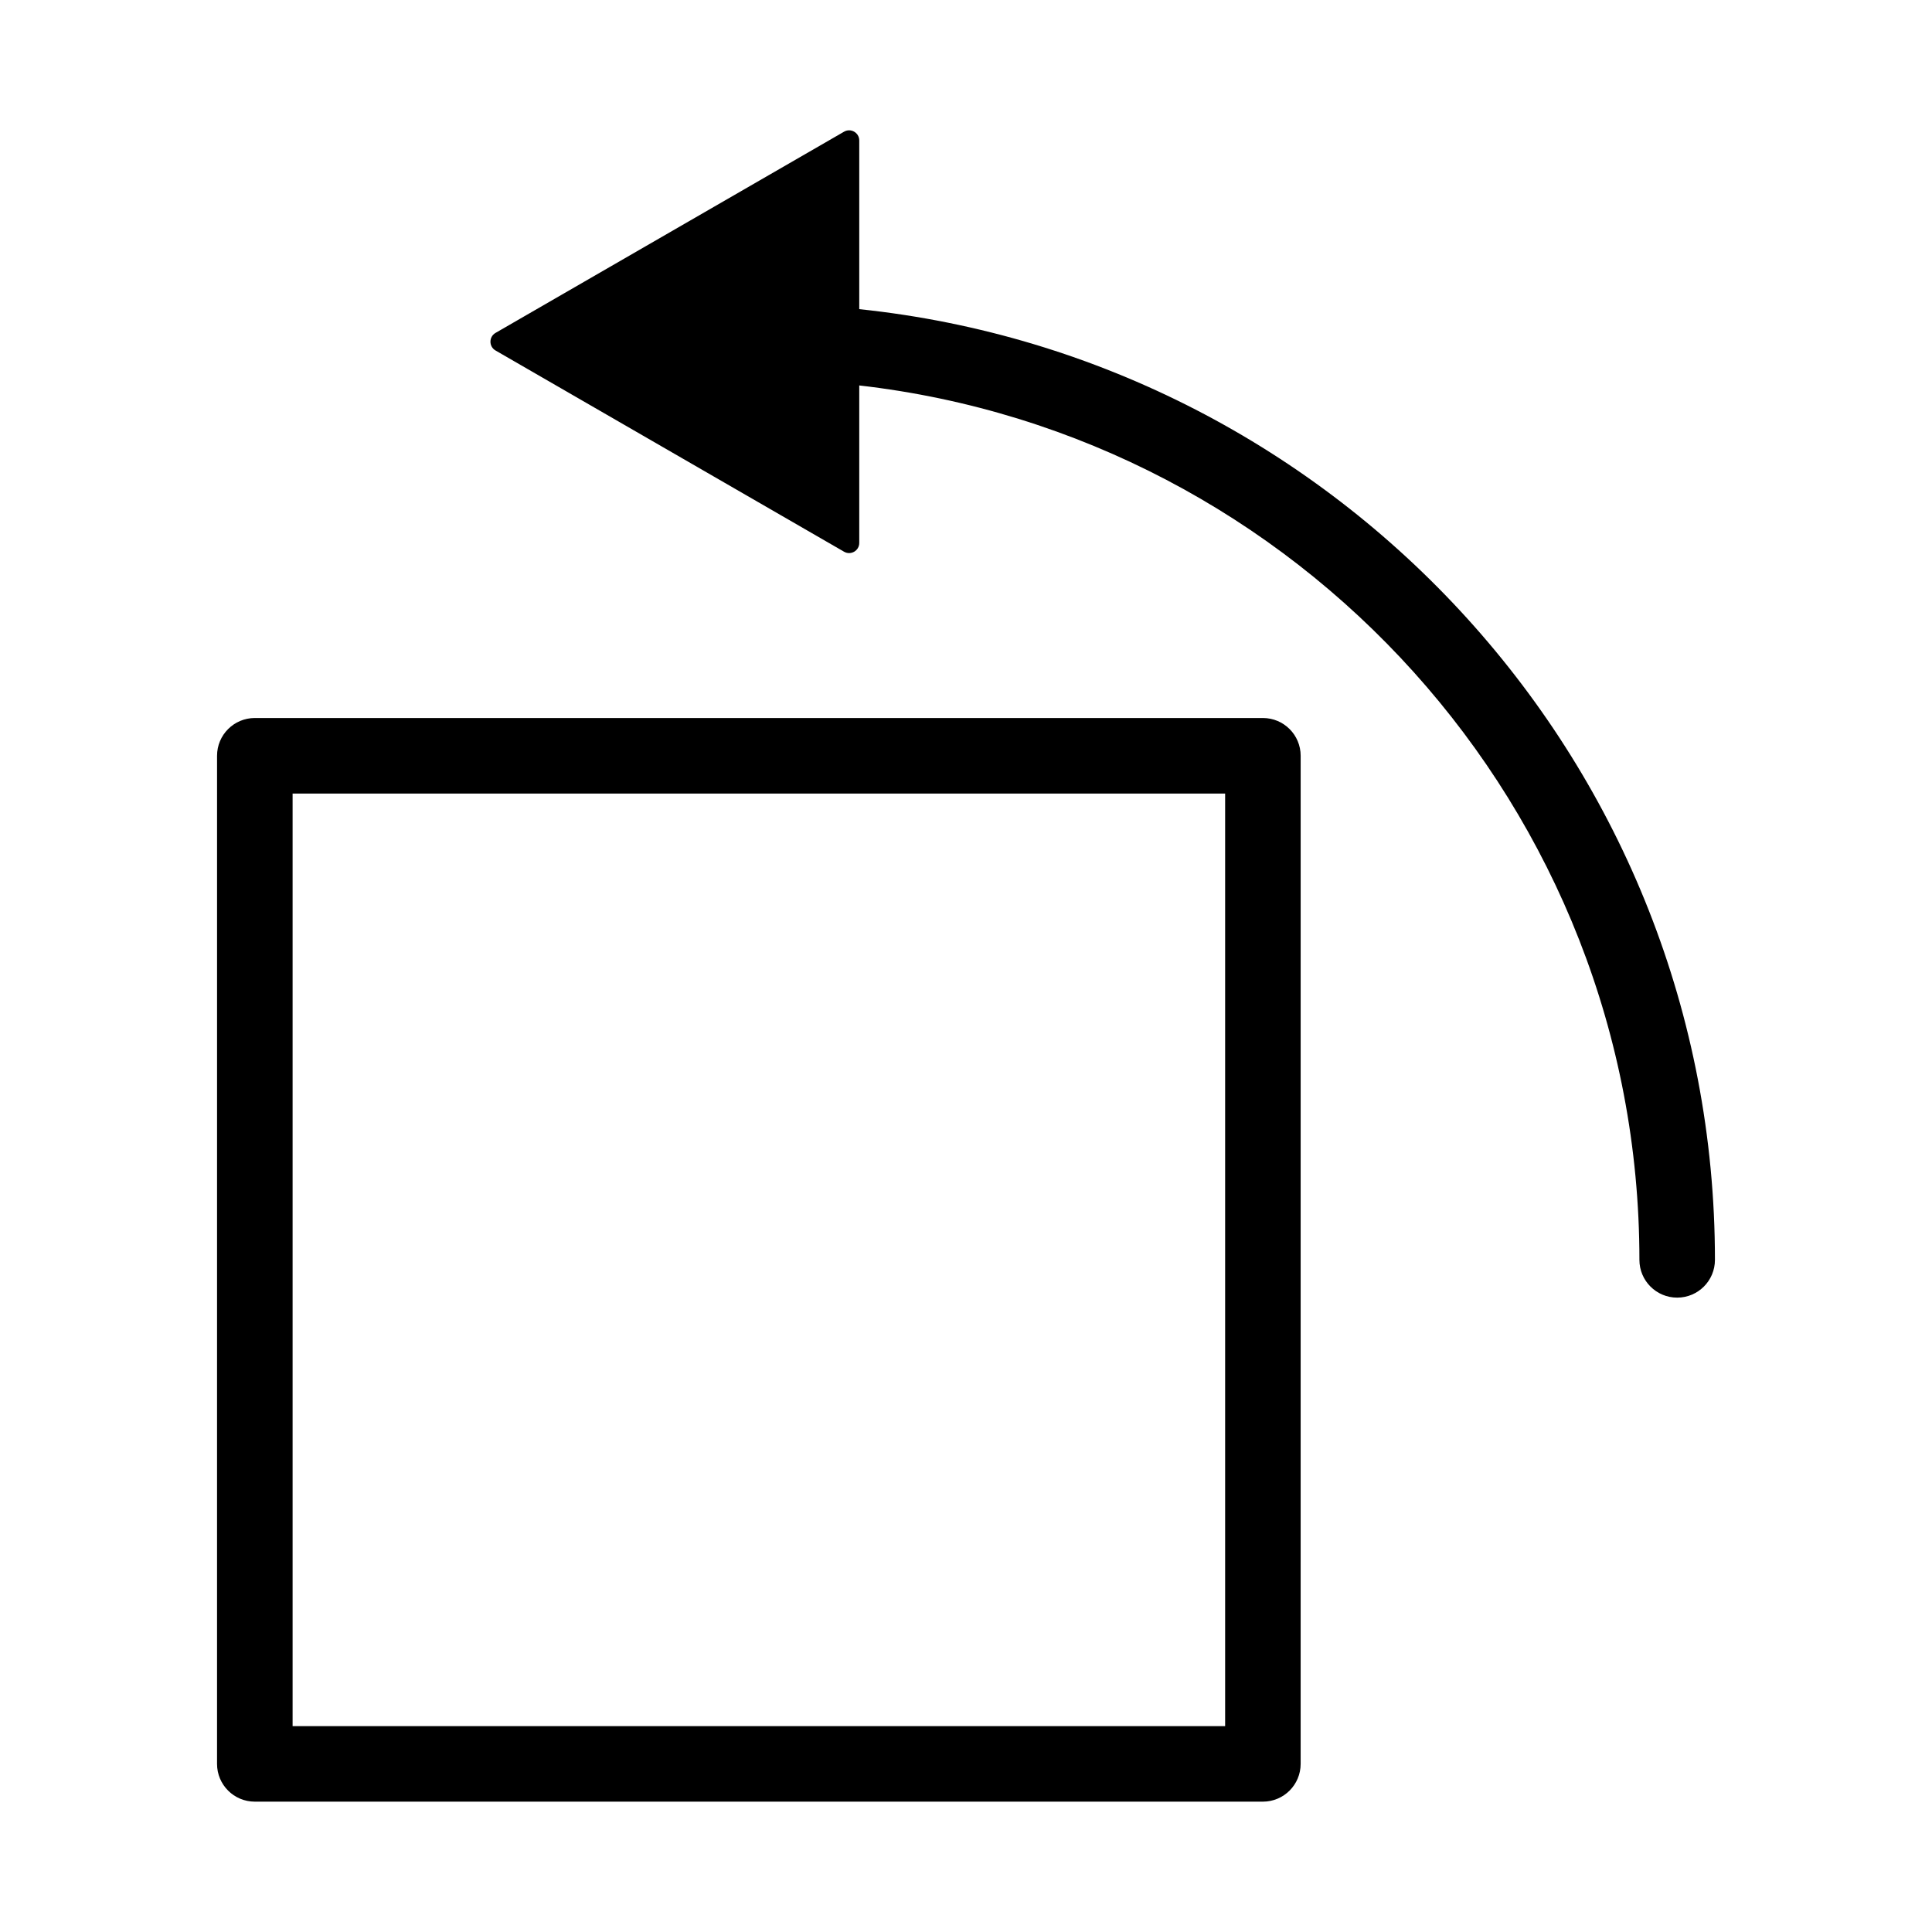
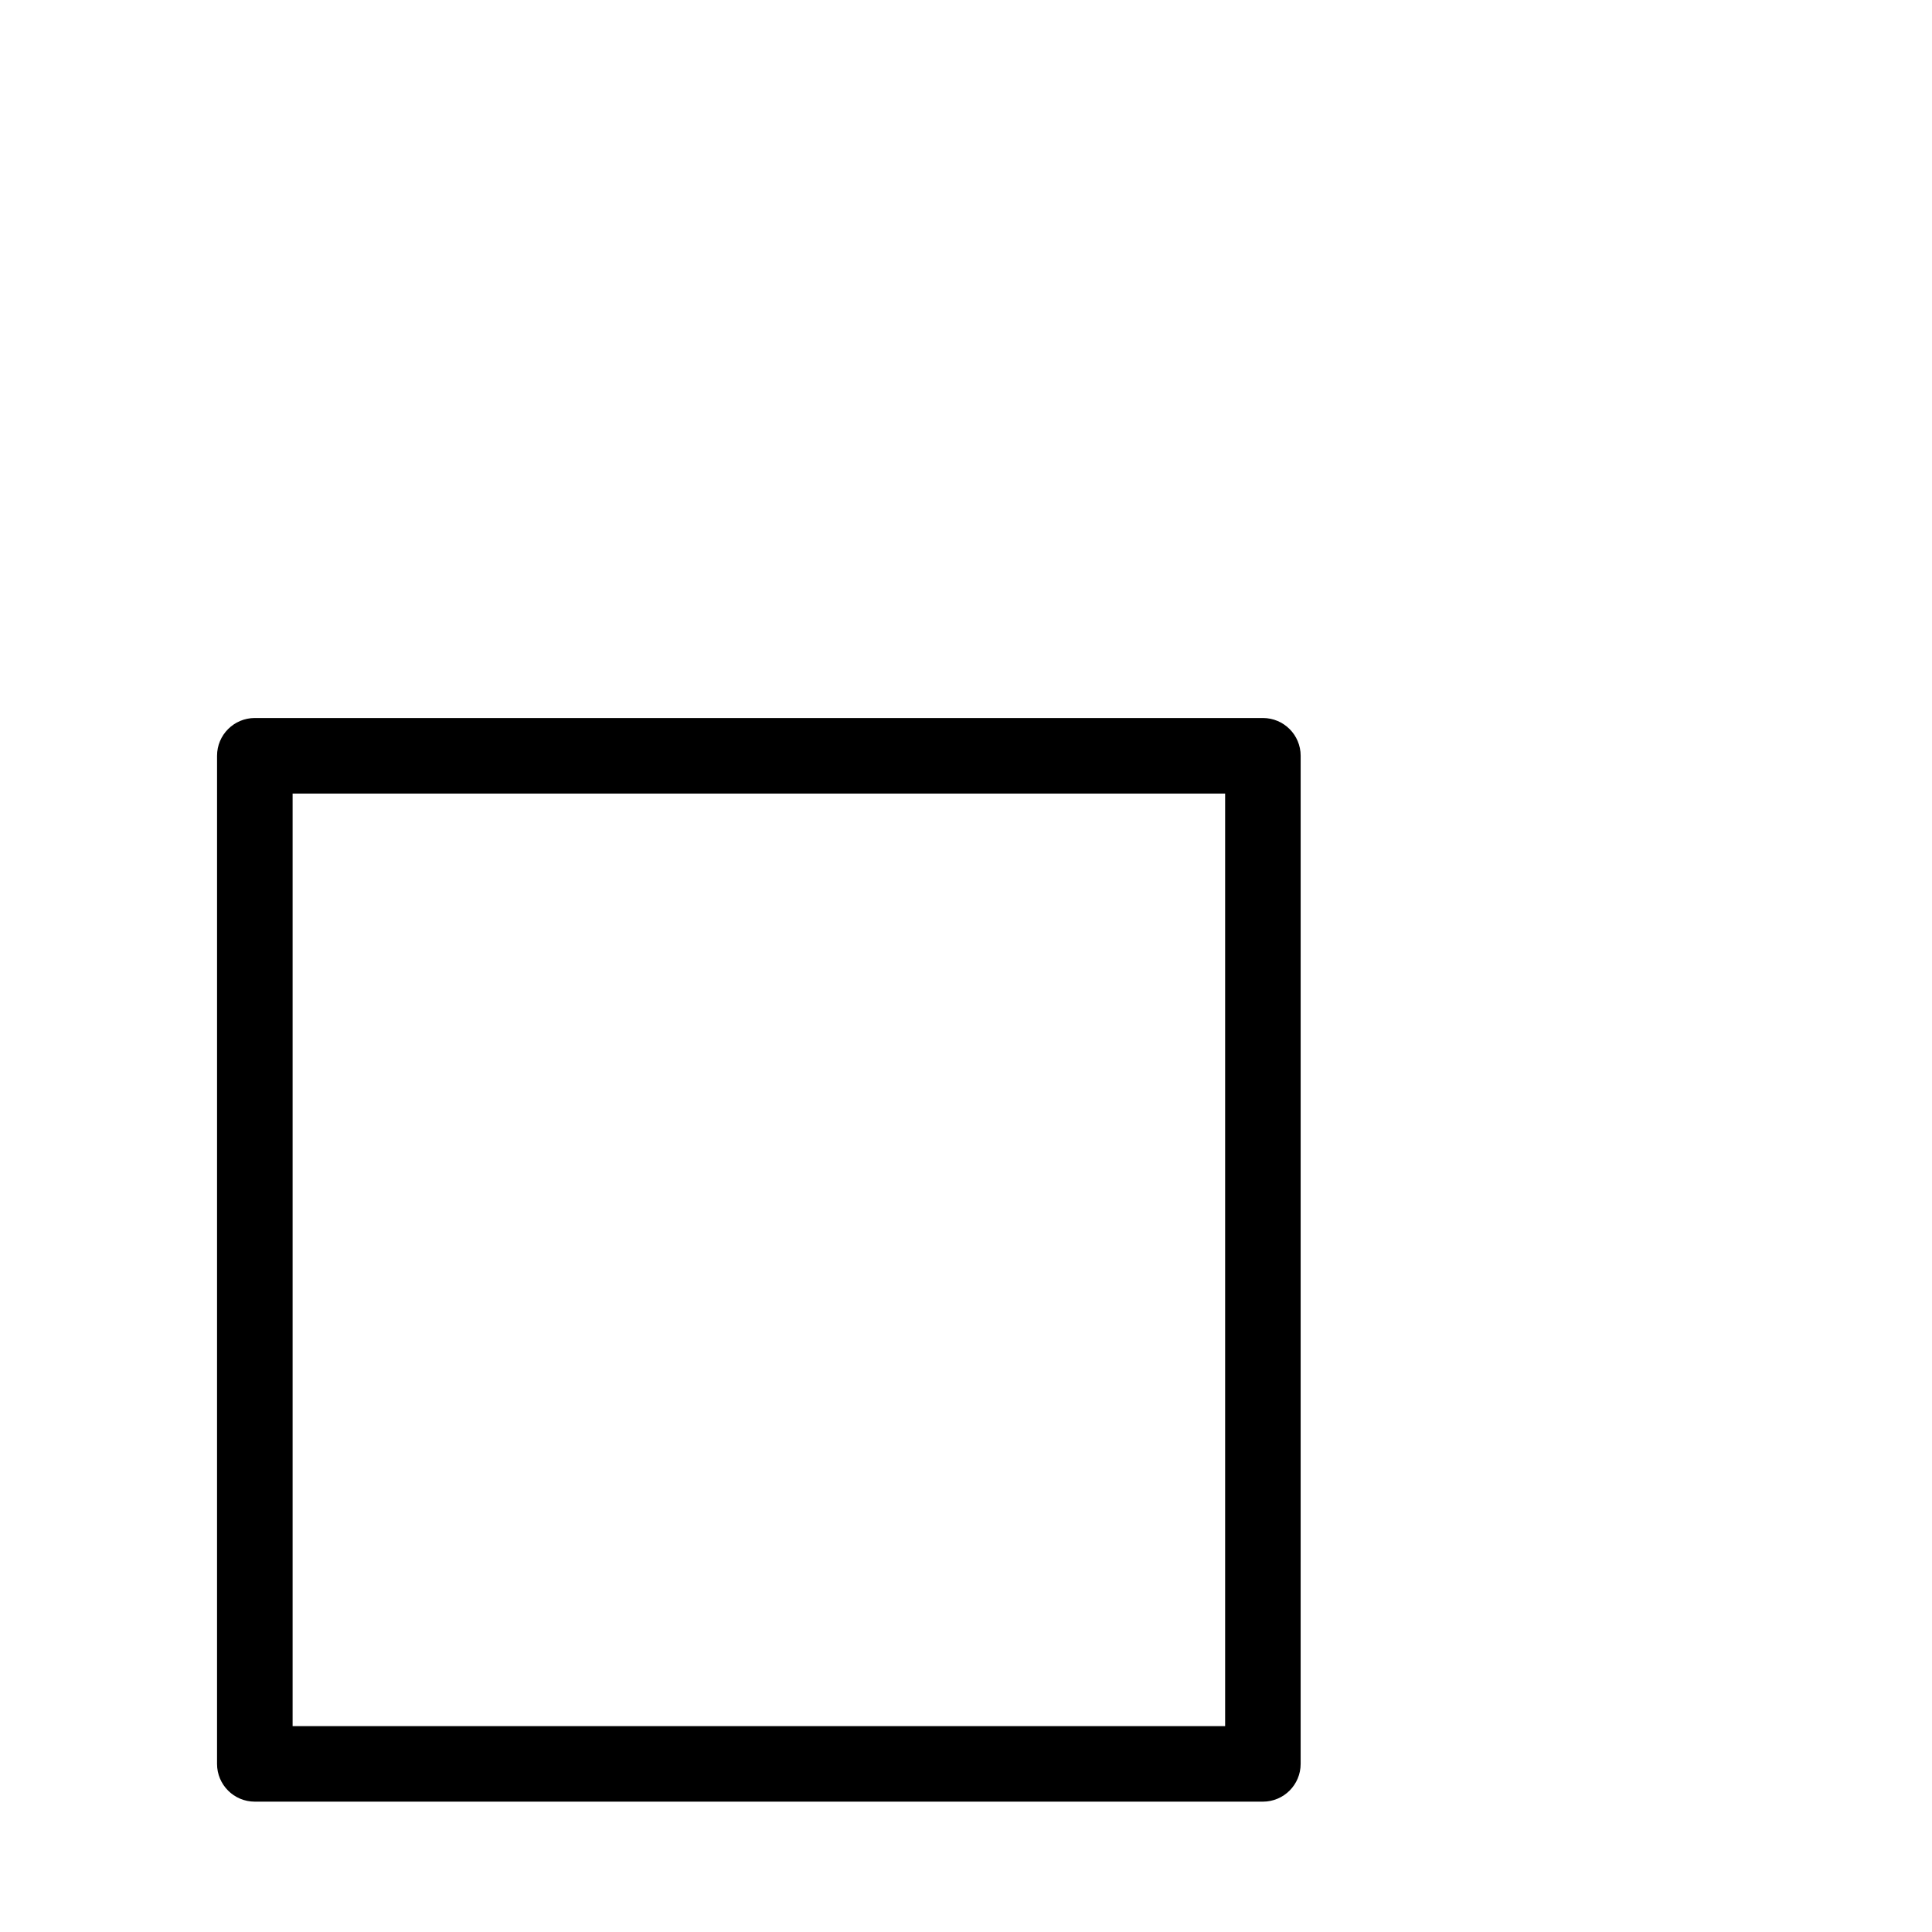
<svg xmlns="http://www.w3.org/2000/svg" fill="#000000" width="800px" height="800px" version="1.1" viewBox="144 144 512 512">
  <g>
    <path d="m478.68 334.28h-267.15c-5.531 0-10.008 4.477-10.008 10.008l-0.004 267.16c0 5.531 4.477 10.008 10.008 10.008h267.15c5.531 0 10.008-4.477 10.008-10.008l0.004-267.16c0-5.531-4.477-10.008-10.012-10.008zm-10.008 267.16h-247.13v-247.14h247.13z" />
-     <path d="m371.71 225.92v-44.695c0-2.066-2.238-3.359-4.027-2.324l-92.367 53.328c-1.789 1.035-1.789 3.617 0 4.652l92.367 53.328c1.789 1.035 4.027-0.258 4.027-2.324v-41.738c116.17 13.266 206.75 112.06 206.75 231.73 0 5.531 4.477 10.008 10.008 10.008s10.008-4.477 10.008-10.008c0.004-130.72-99.512-238.61-226.77-251.95z" />
  </g>
</svg>